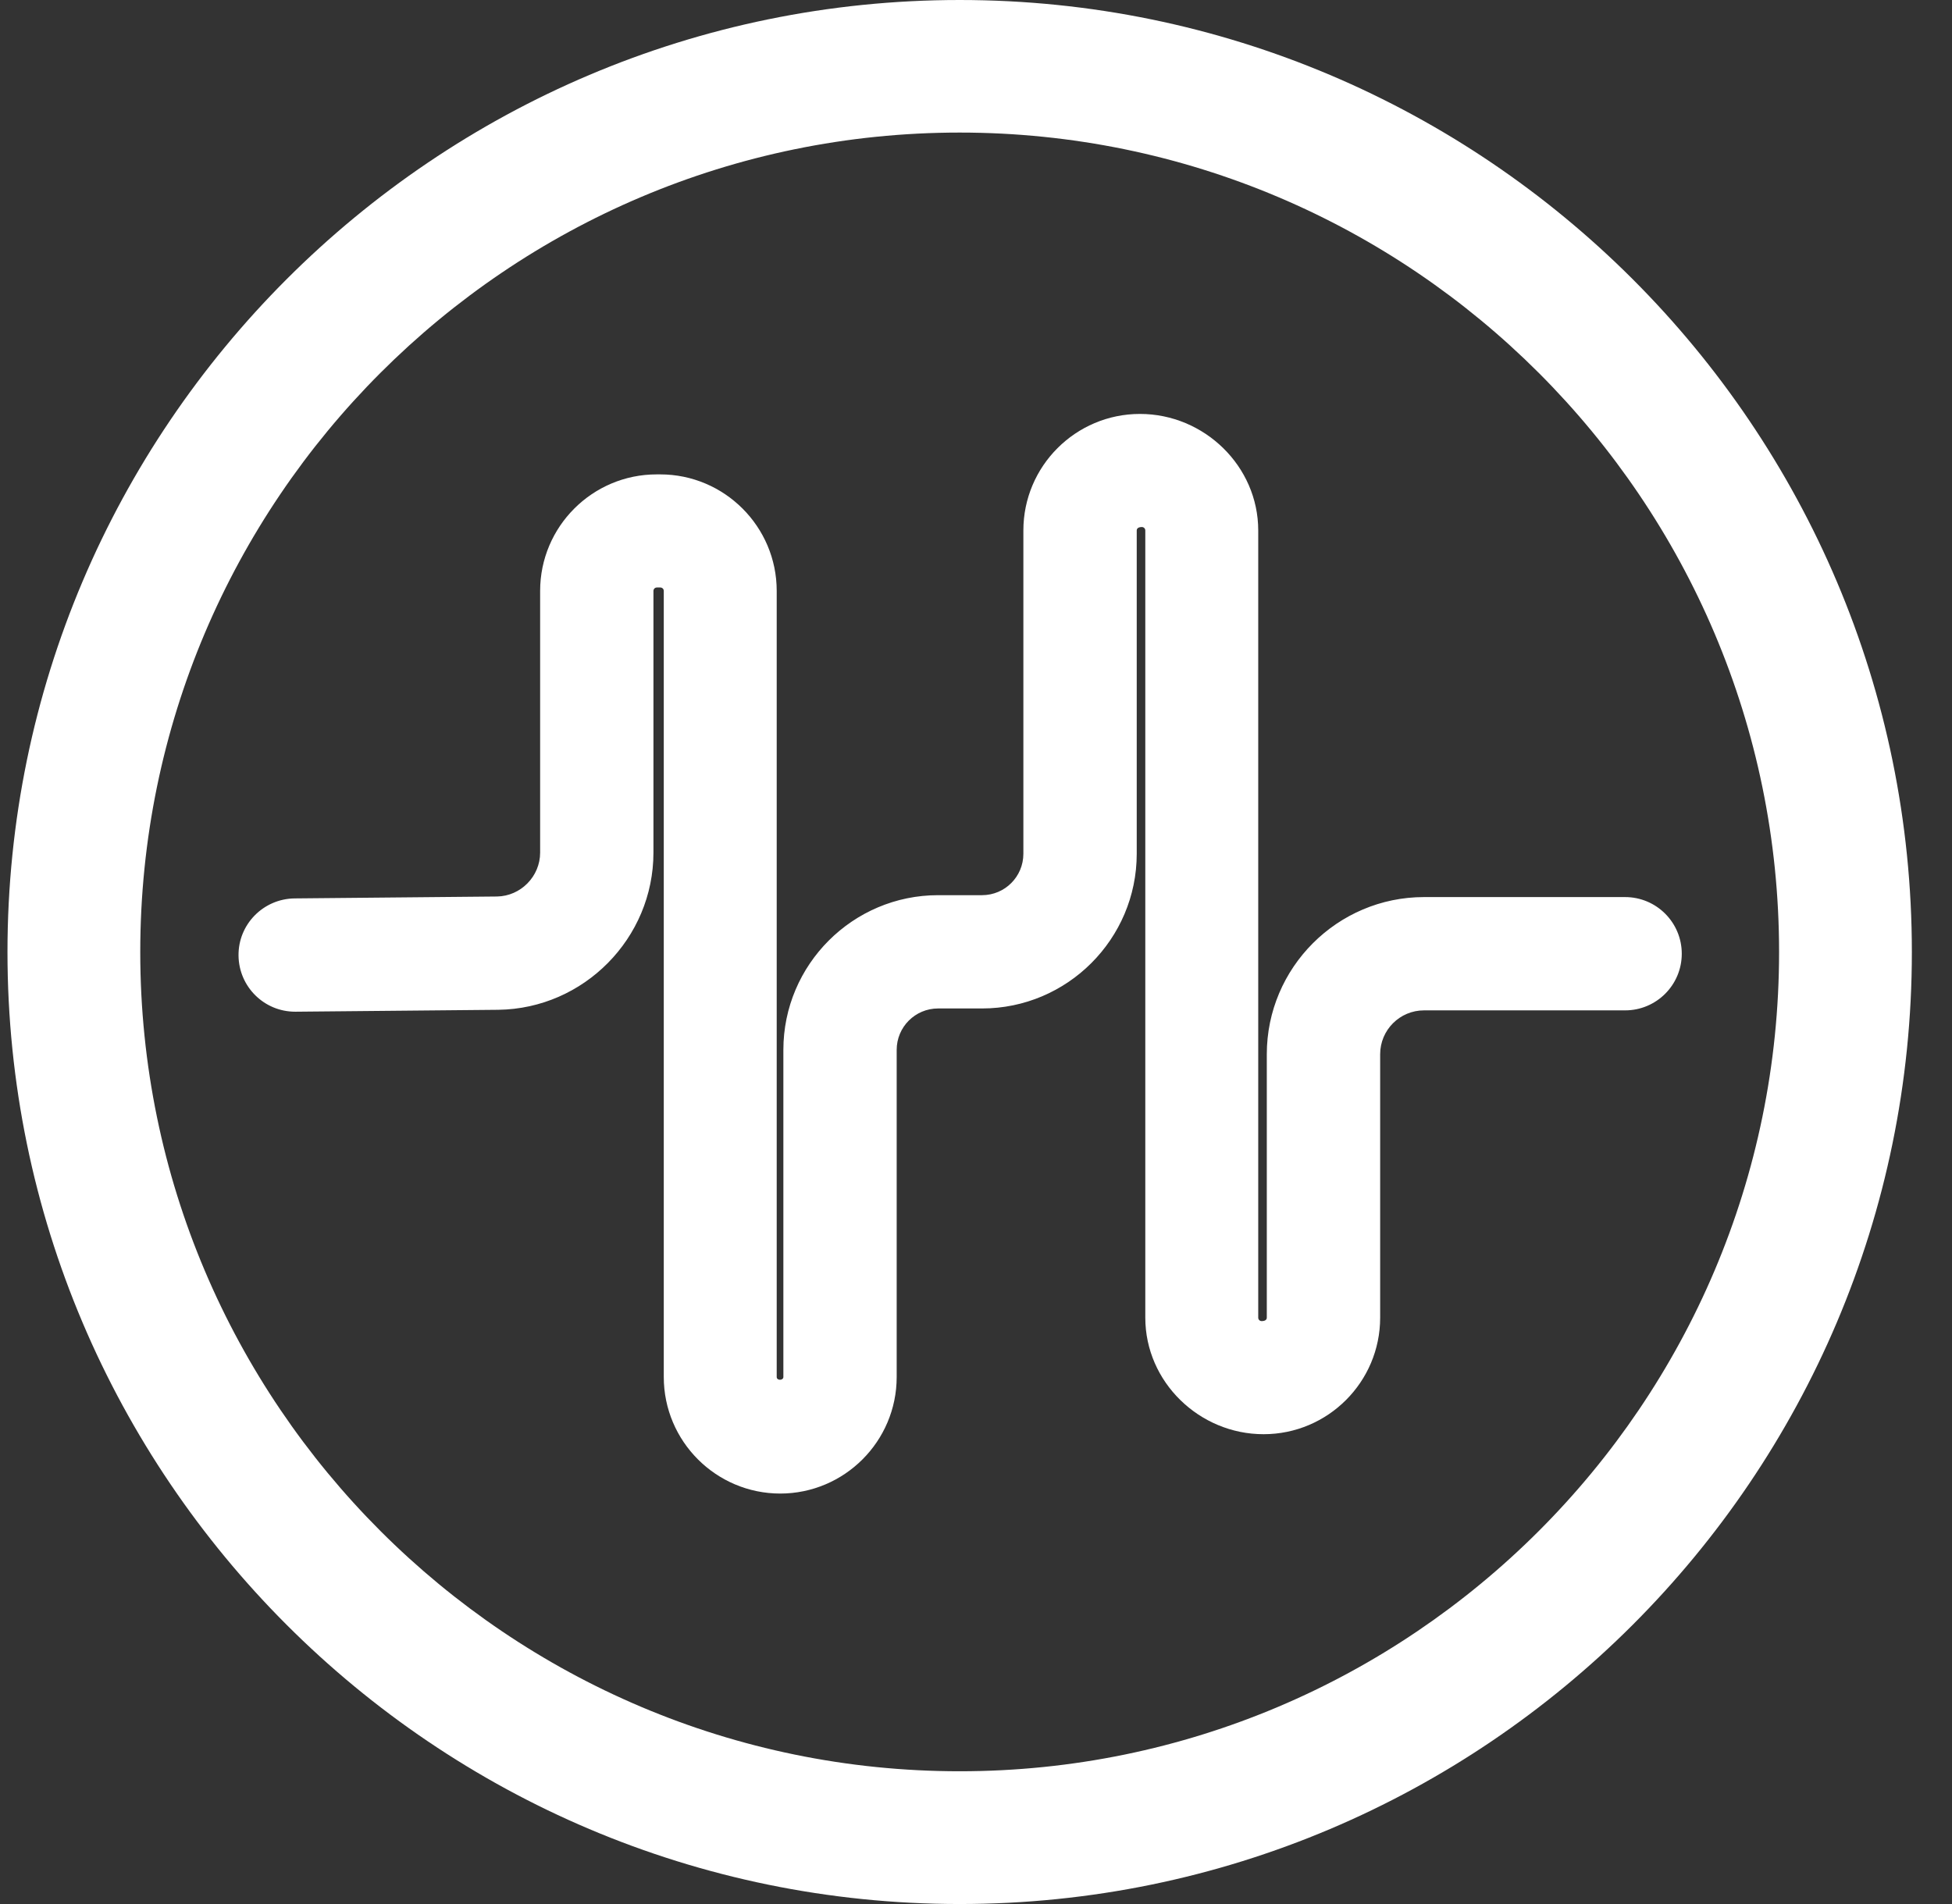
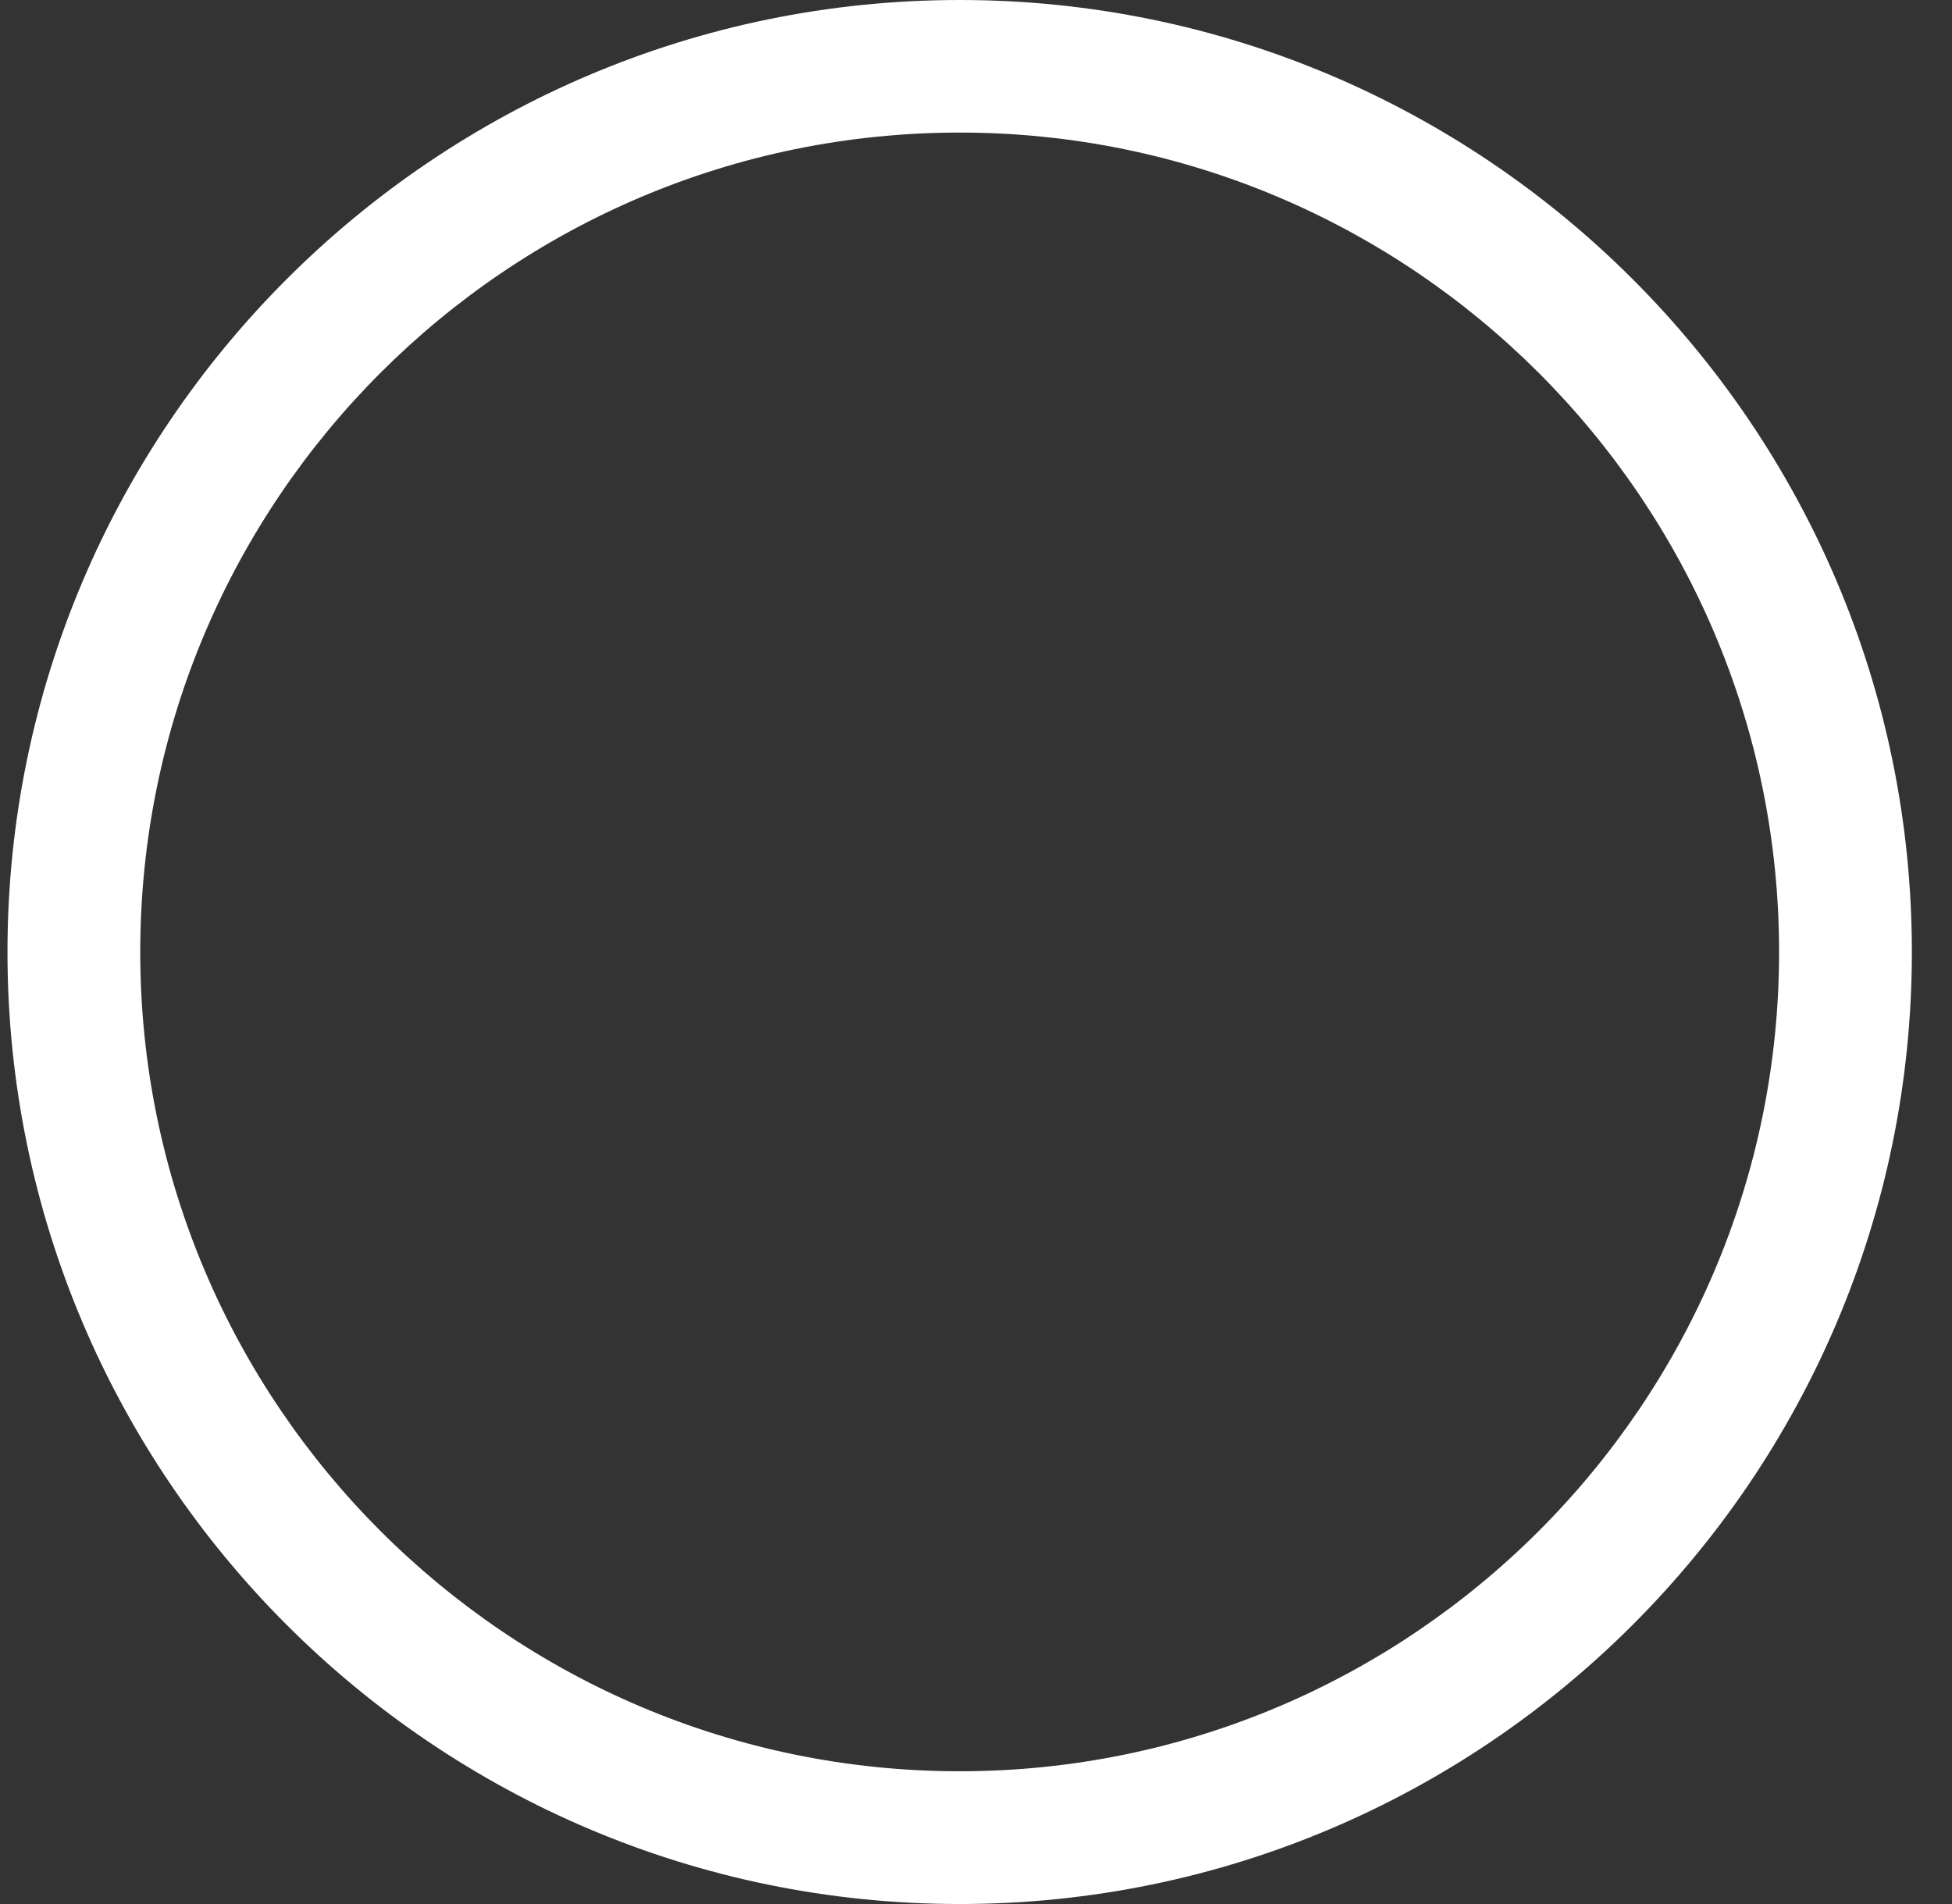
<svg xmlns="http://www.w3.org/2000/svg" width="41" height="40" viewBox="0 0 41 40" fill="none">
  <rect x="0" y="0" width="41" height="40" fill="#333333" stroke="none" />
  <g clip-path="url(#clip0_91_1701)">
    <path d="M20.157 39.166C9.59 39.166 0.99 30.567 0.99 20C0.99 9.433 9.59 0.833 20.157 0.833C30.724 0.833 39.324 9.433 39.324 20C39.324 30.567 30.724 39.166 20.157 39.166ZM20.157 2.785C10.664 2.785 2.946 10.507 2.946 20C2.946 29.493 10.668 37.211 20.157 37.211C29.646 37.211 37.368 29.489 37.368 20C37.368 10.511 29.646 2.785 20.157 2.785Z" fill="white" />
    <path d="M20.157 40C9.129 40 0.157 31.028 0.157 20C0.157 8.972 9.129 0 20.157 0C31.185 0 40.157 8.972 40.157 20C40.157 31.028 31.185 40 20.157 40ZM20.157 1.988C10.223 1.988 2.145 10.066 2.145 20C2.145 29.934 10.227 38.012 20.157 38.012C30.087 38.012 38.169 29.93 38.169 20C38.169 10.07 30.091 1.988 20.157 1.988Z" fill="white" />
-     <path d="M16.39 31.377C15.04 31.377 13.942 30.279 13.942 28.928V12.414C13.942 12.374 13.91 12.342 13.87 12.342H13.797C13.757 12.342 13.725 12.374 13.725 12.414V17.912C13.725 19.712 12.263 21.19 10.467 21.214L6.212 21.254H6.2C5.547 21.254 5.018 20.729 5.01 20.076C5.002 19.419 5.531 18.882 6.188 18.874L10.439 18.834C10.936 18.826 11.345 18.413 11.345 17.912V12.414C11.345 11.064 12.443 9.966 13.793 9.966H13.866C15.216 9.966 16.314 11.064 16.314 12.414V28.928C16.314 29.008 16.454 29.004 16.454 28.928V22.056C16.454 20.265 17.913 18.806 19.704 18.806H20.626C21.107 18.806 21.495 18.417 21.495 17.936V11.144C21.495 9.794 22.593 8.696 23.944 8.696C25.294 8.696 26.428 9.794 26.428 11.144V27.682C26.428 27.722 26.46 27.754 26.5 27.754C26.576 27.754 26.608 27.722 26.608 27.682V22.148C26.608 20.329 28.091 18.846 29.91 18.846H34.134C34.791 18.846 35.324 19.379 35.324 20.036C35.324 20.693 34.791 21.226 34.134 21.226H29.91C29.401 21.226 28.989 21.639 28.989 22.148V27.682C28.989 29.032 27.891 30.13 26.54 30.13C25.19 30.13 24.056 29.032 24.056 27.682V11.144C24.056 11.104 24.024 11.072 23.984 11.072C23.908 11.072 23.876 11.104 23.876 11.144V17.936C23.876 19.727 22.417 21.186 20.626 21.186H19.704C19.223 21.186 18.834 21.575 18.834 22.056V28.928C18.834 30.279 17.736 31.377 16.386 31.377H16.39Z" fill="white" />
  </g>
  <defs>
    <clipPath id="clip0_91_1701">
      <rect width="40" height="40" fill="white" transform="translate(0.157)" />
    </clipPath>
  </defs>
</svg>